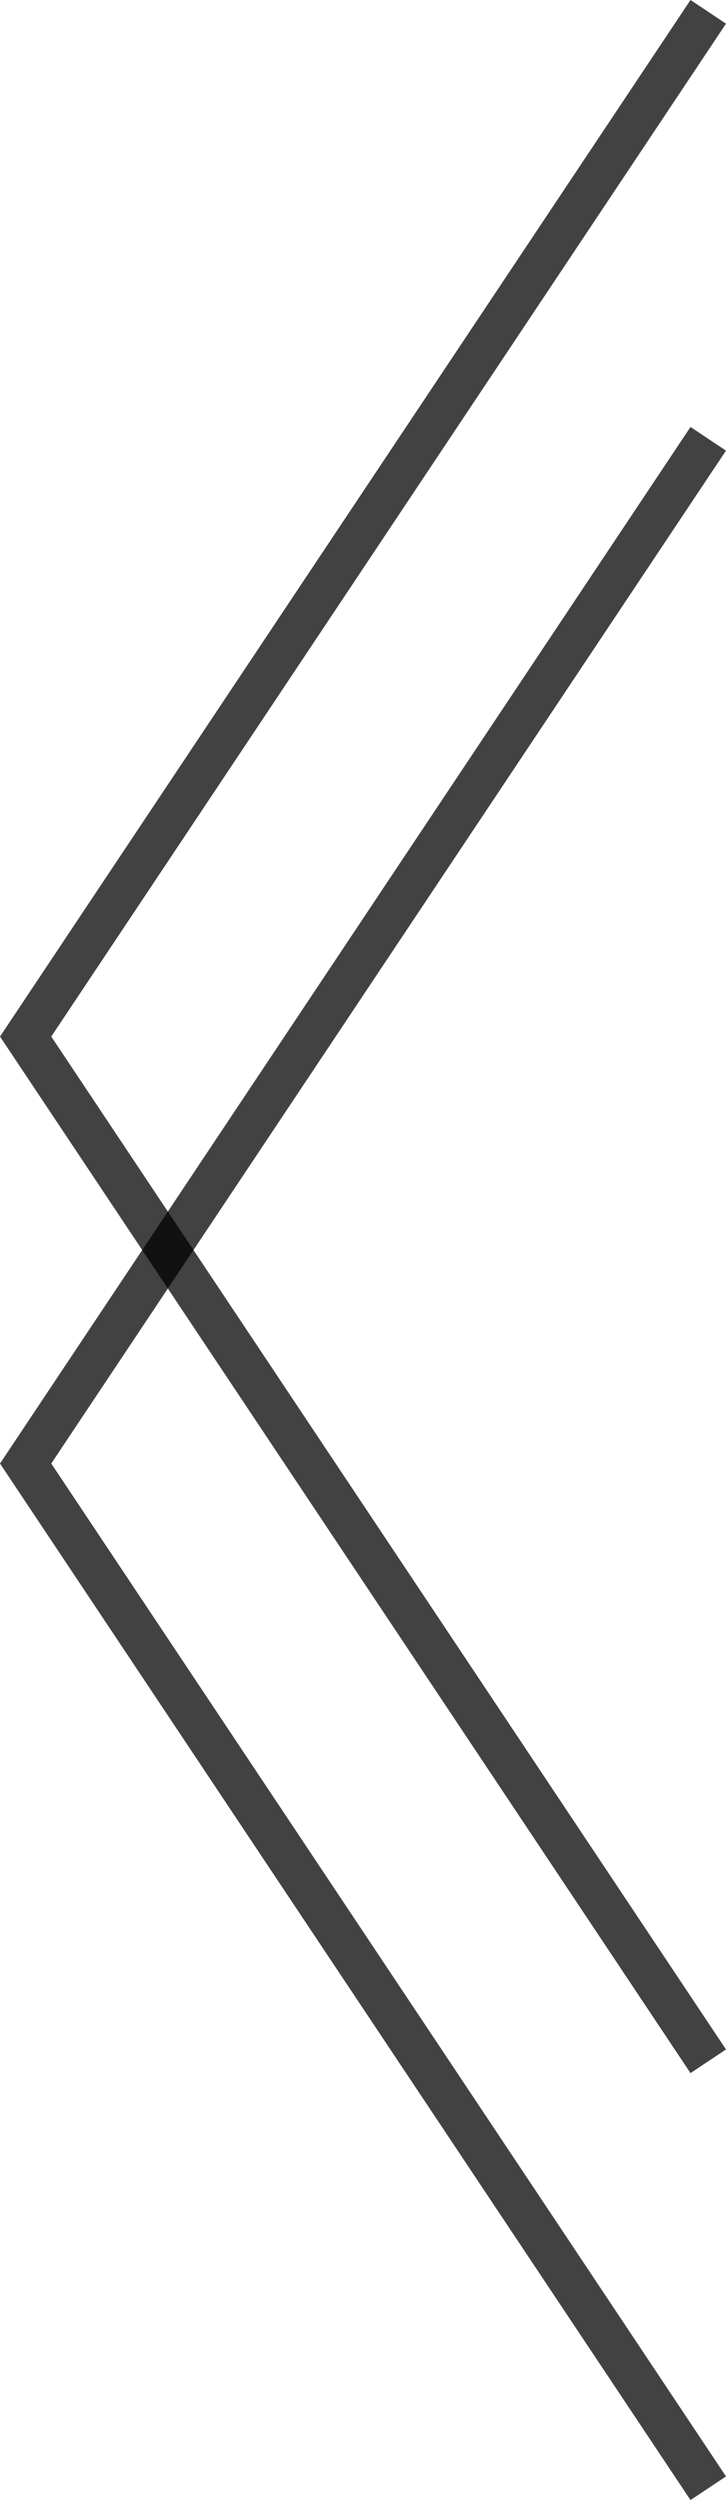
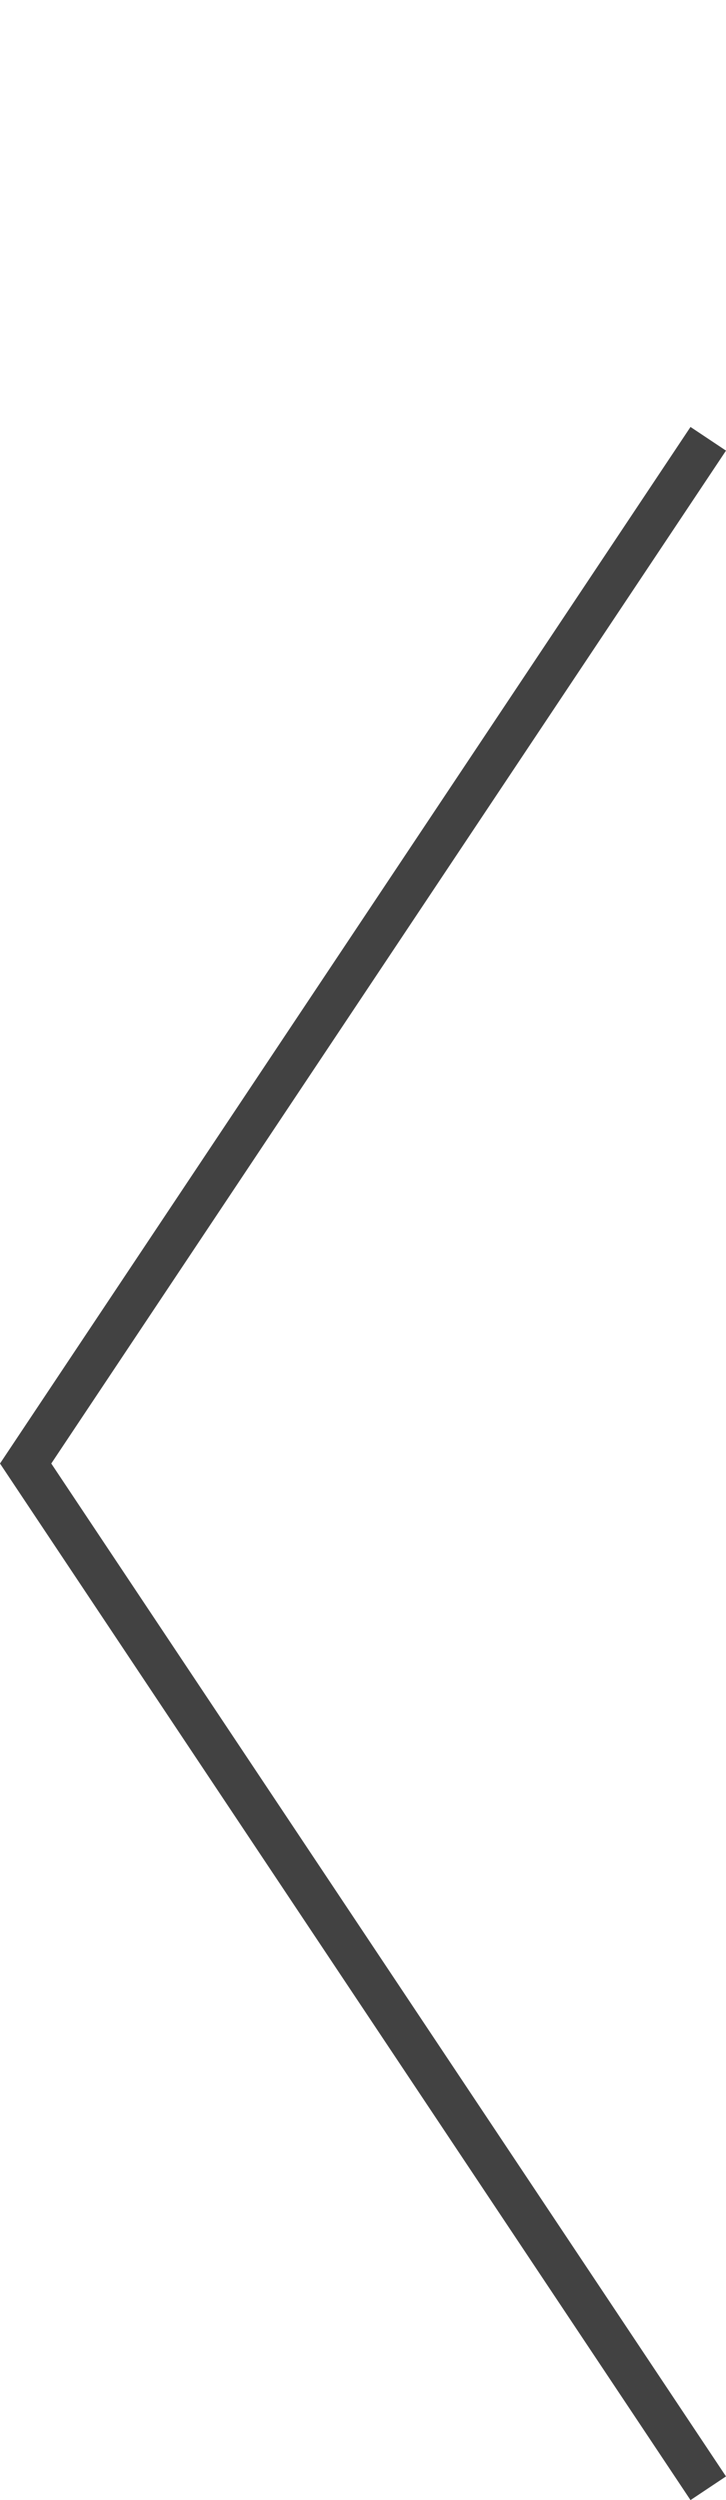
<svg xmlns="http://www.w3.org/2000/svg" width="17.017" height="58.555" viewBox="0 0 17.017 58.555">
  <g transform="translate(-134.301 -524.223)">
-     <path d="M0,16,24,0,48,16" transform="translate(134.902 572.5) rotate(-90)" fill="none" stroke="#000" stroke-width="1" opacity="0.74" />
    <path d="M0,16,24,0,48,16" transform="translate(134.902 582.5) rotate(-90)" fill="none" stroke="#000" stroke-width="1" opacity="0.74" />
  </g>
</svg>